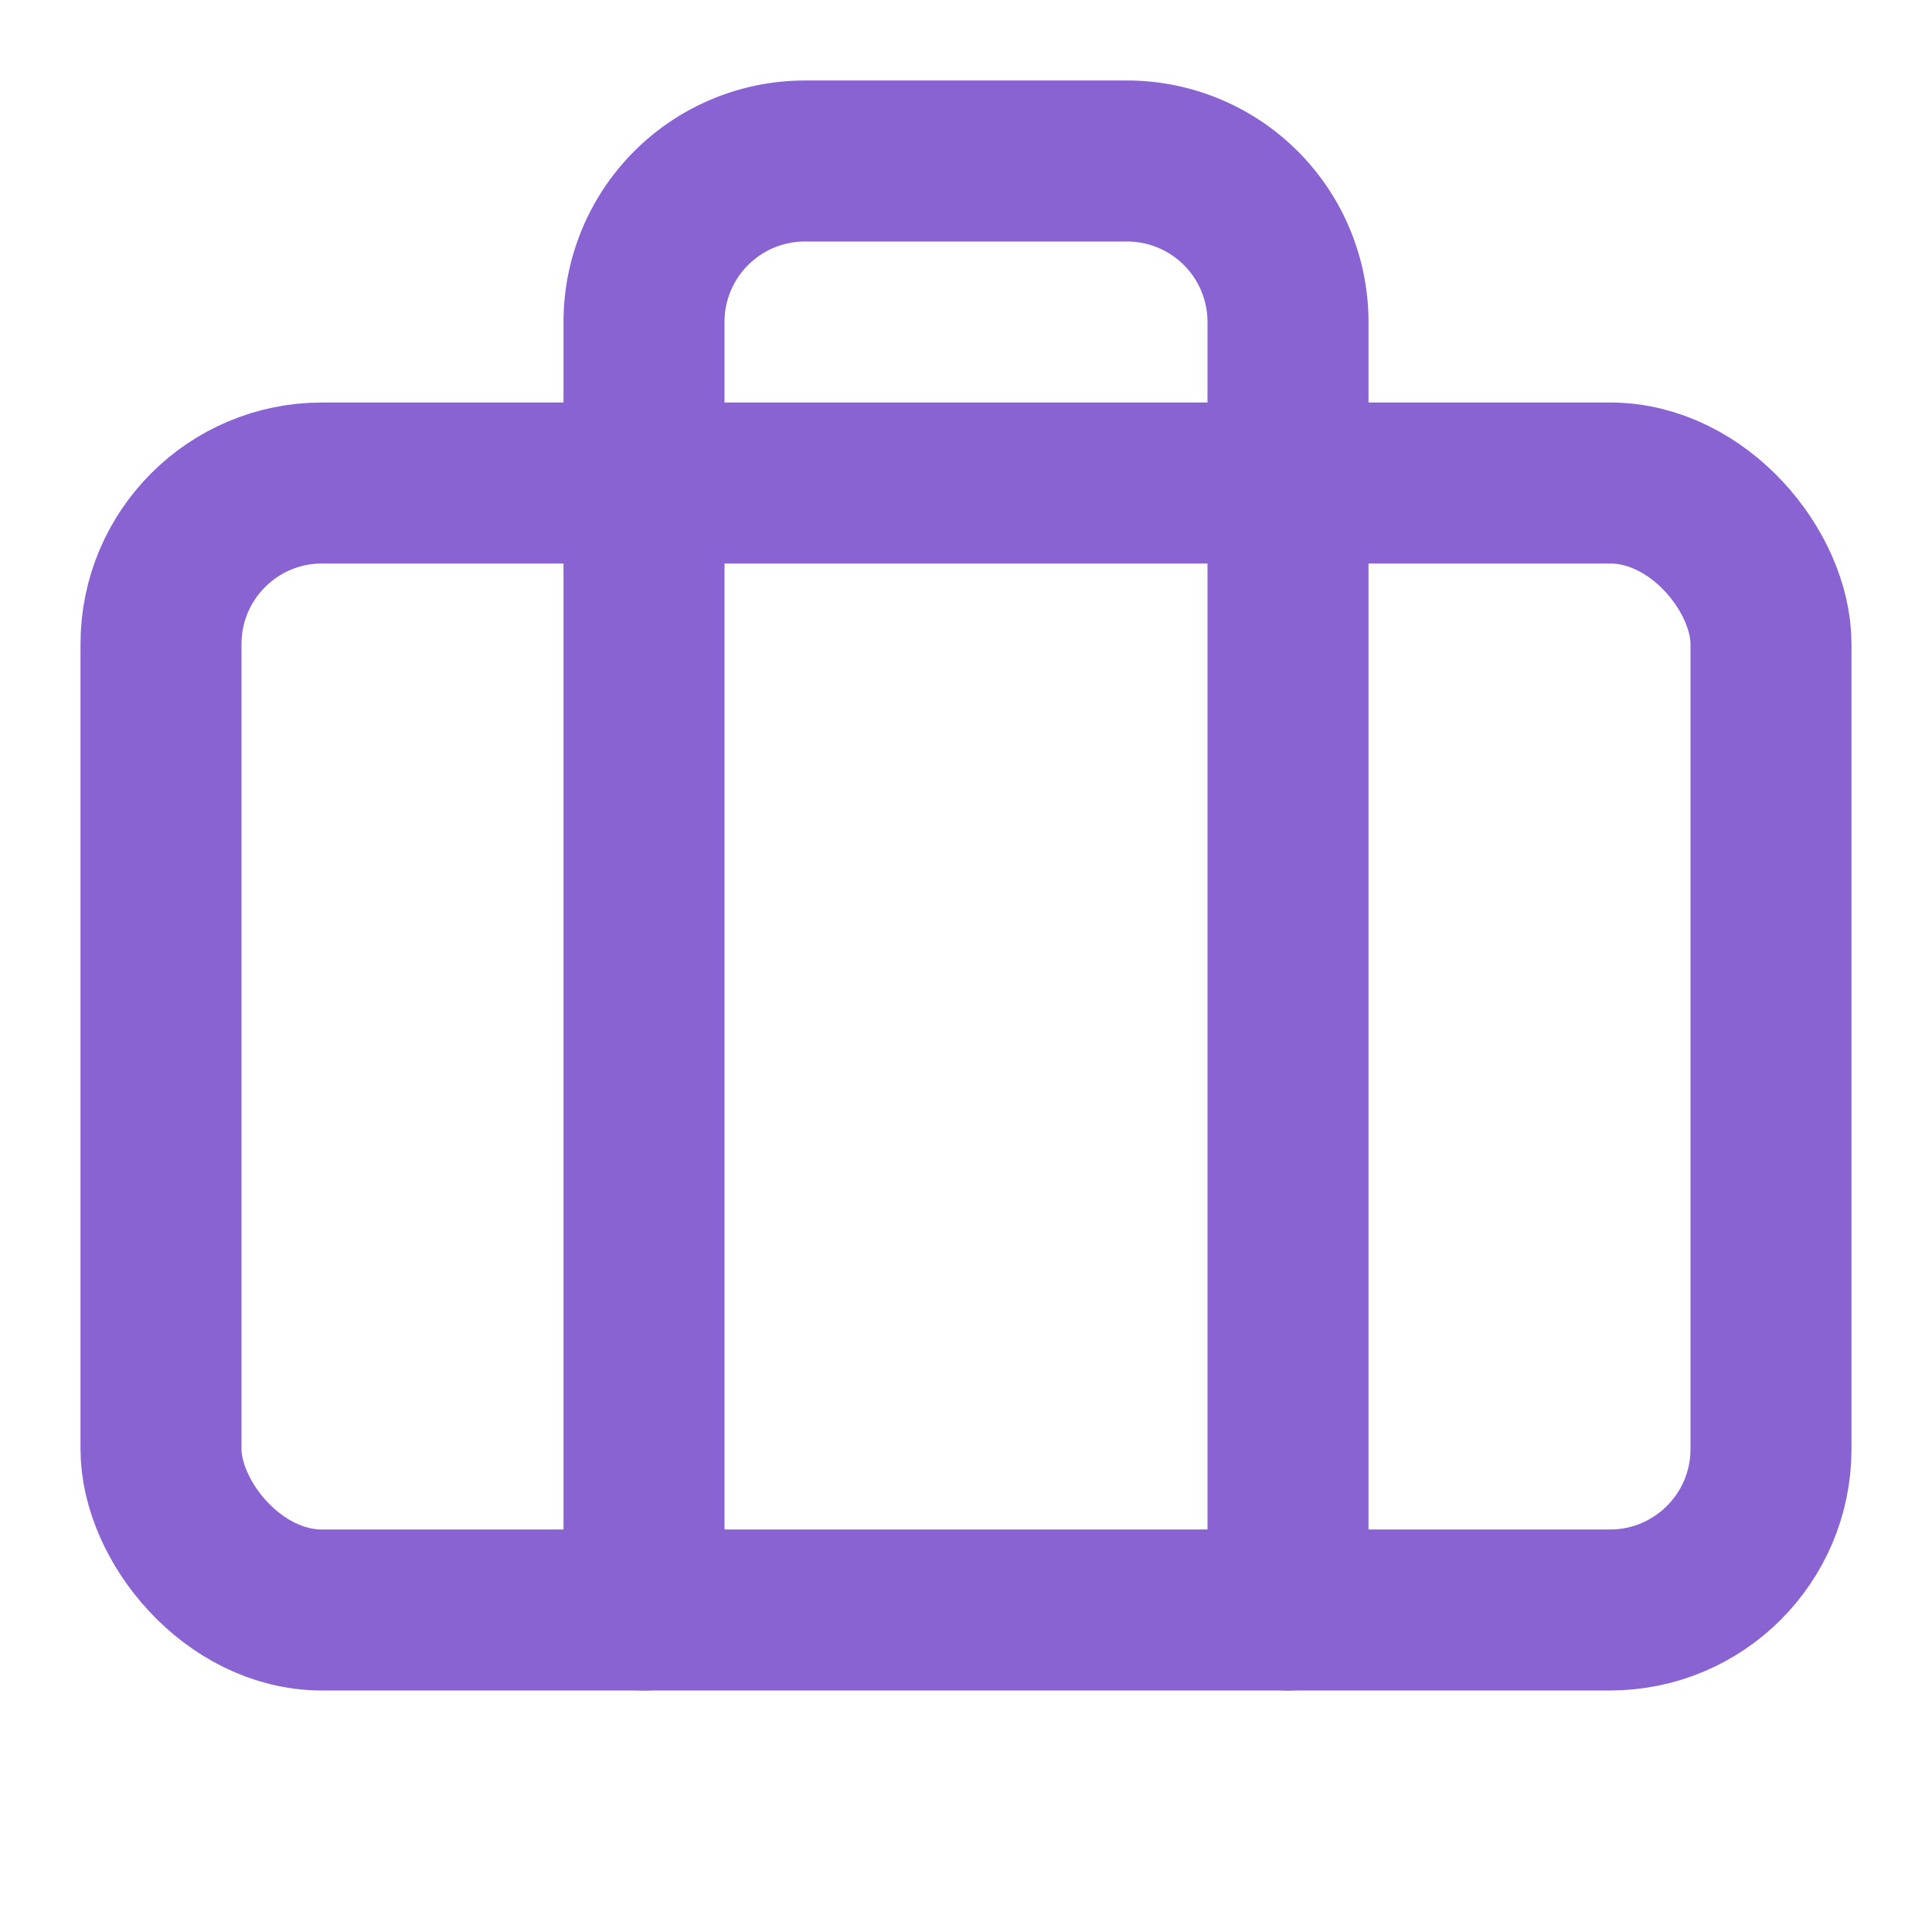
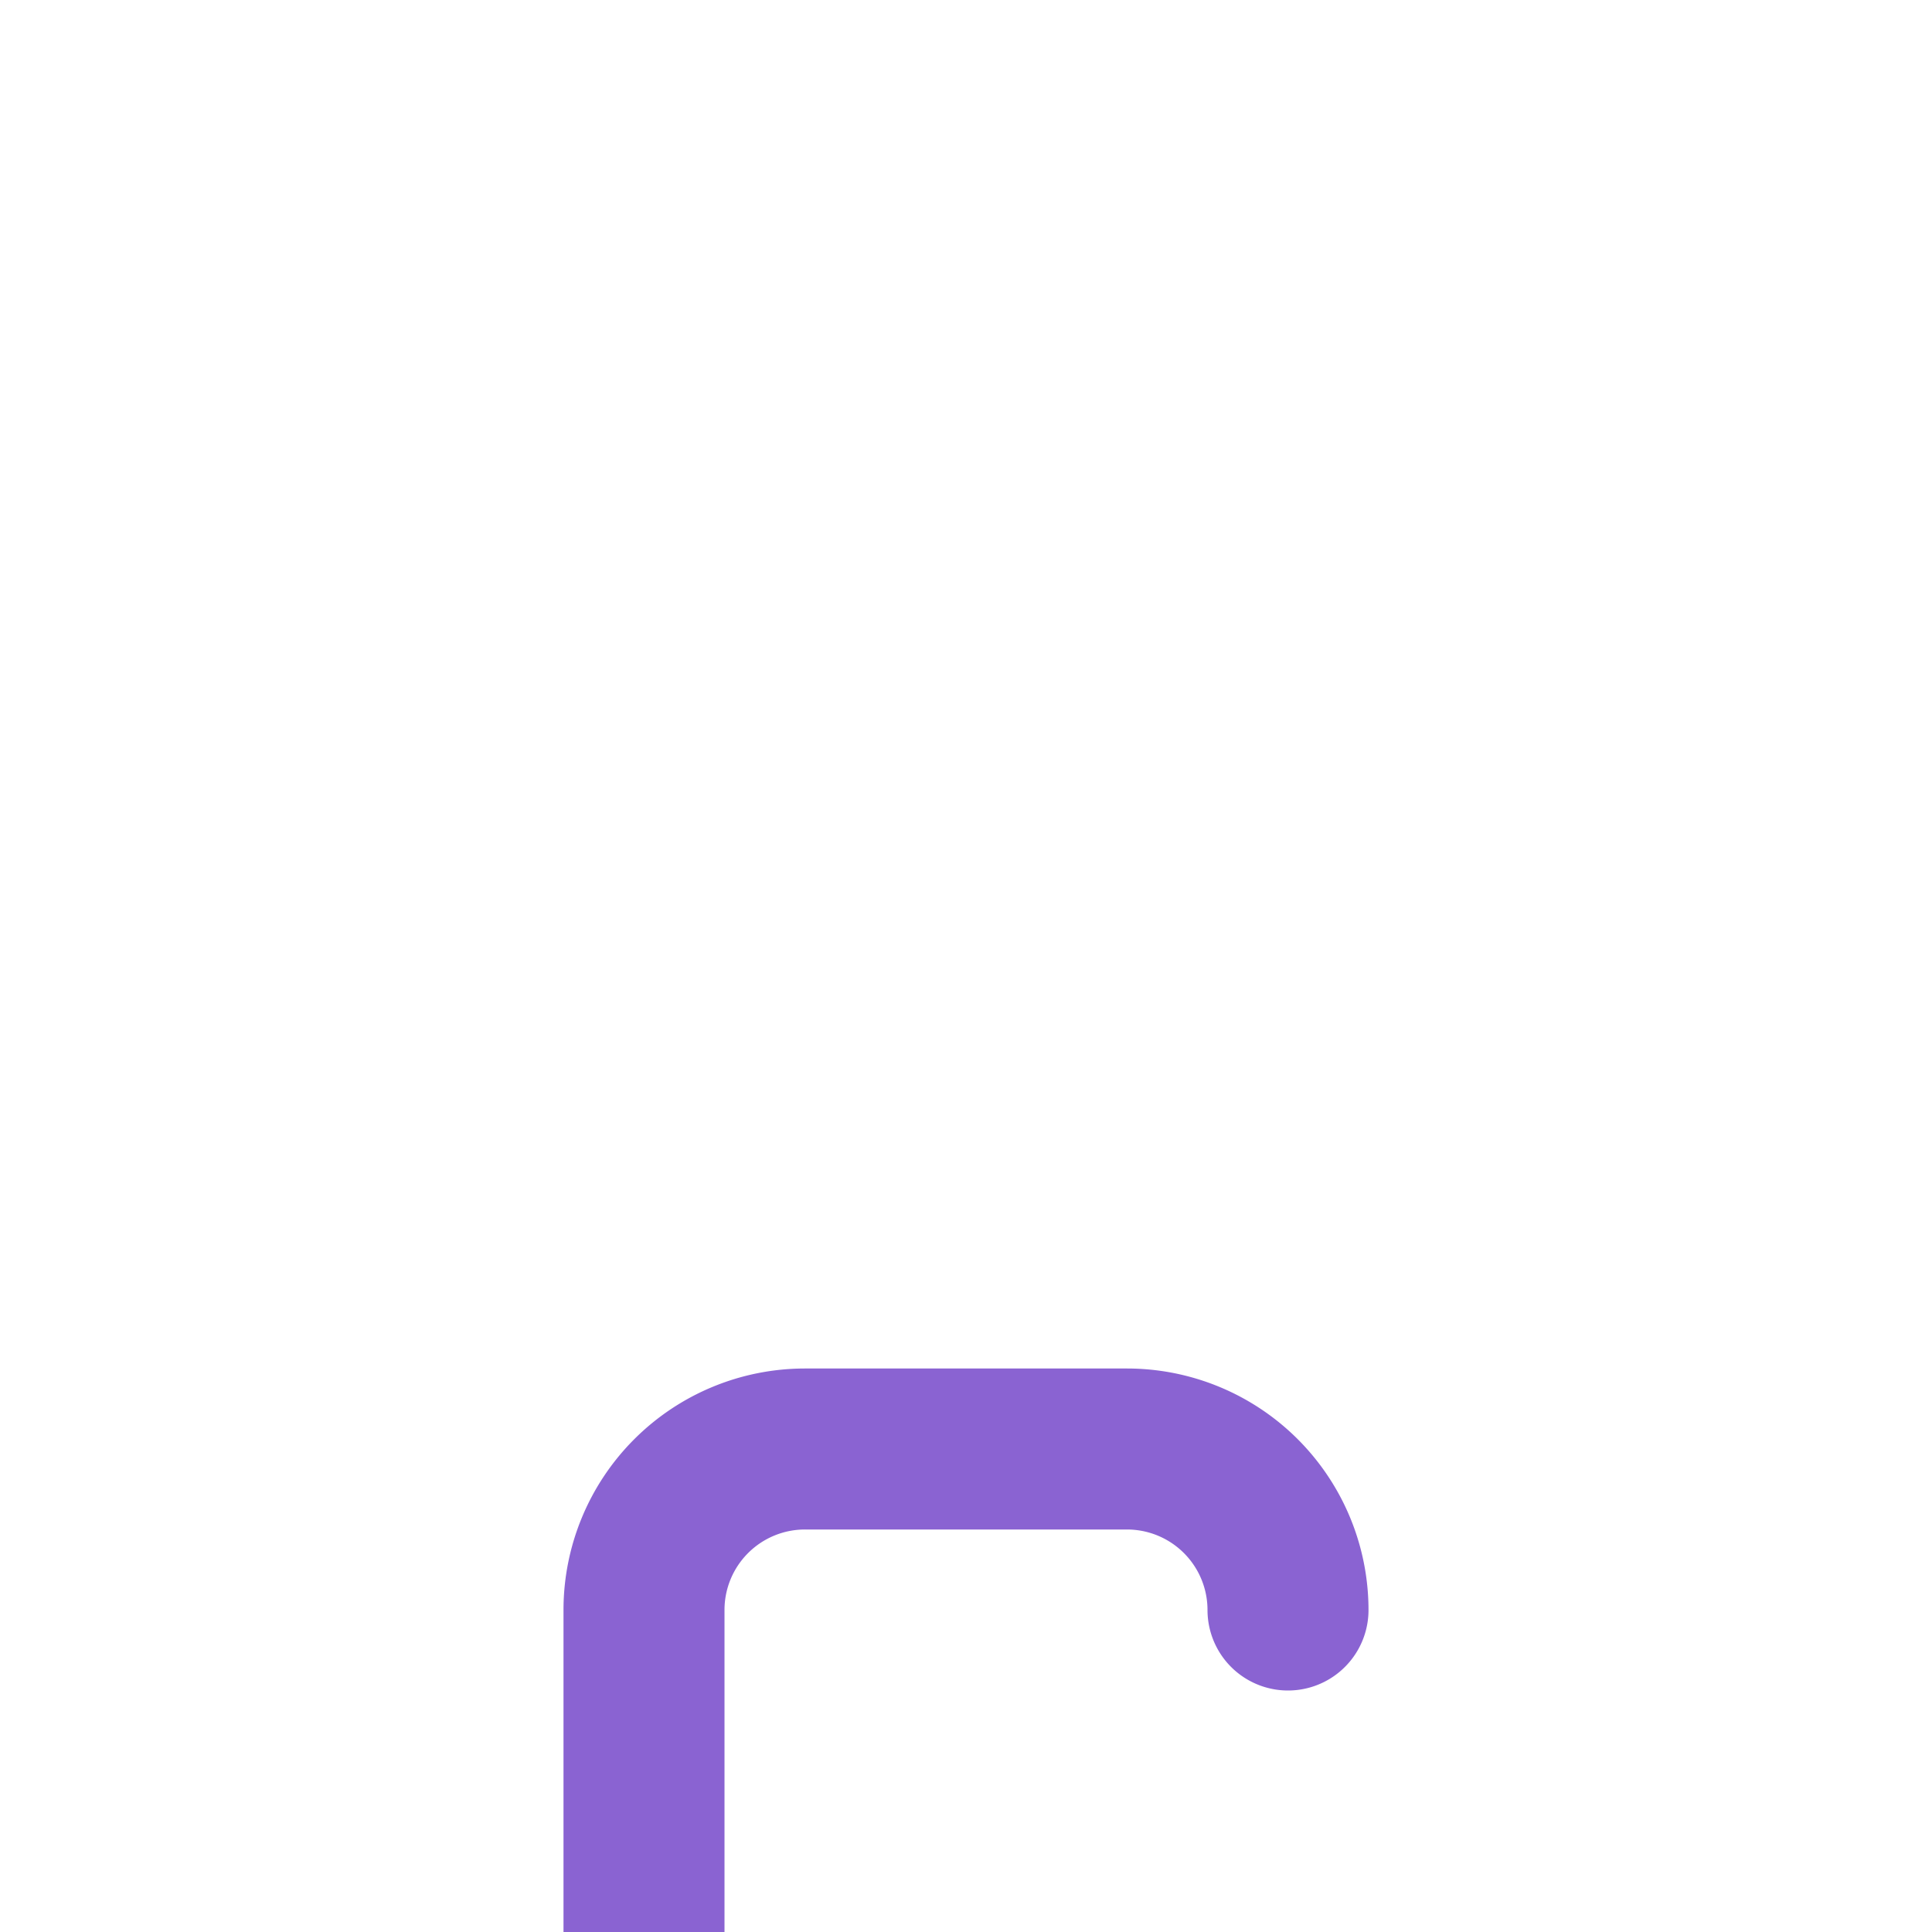
<svg xmlns="http://www.w3.org/2000/svg" width="24" height="24" viewBox="0 0 24 24" fill="none" stroke="#8a63d2" stroke-width="2" stroke-linecap="round" stroke-linejoin="round" class="lucide lucide-briefcase w-12 h-12" data-lov-id="src/components/WhyAttendSection.tsx:43:20" data-lov-name="Briefcase" data-component-path="src/components/WhyAttendSection.tsx" data-component-line="43" data-component-file="WhyAttendSection.tsx" data-component-name="Briefcase" data-component-content="%7B%22className%22%3A%22w-12%20h-12%22%7D">
-   <path d="M16 20V4a2 2 0 0 0-2-2h-4a2 2 0 0 0-2 2v16" />
-   <rect width="20" height="14" x="2" y="6" rx="2" />
+   <path d="M16 20a2 2 0 0 0-2-2h-4a2 2 0 0 0-2 2v16" />
</svg>